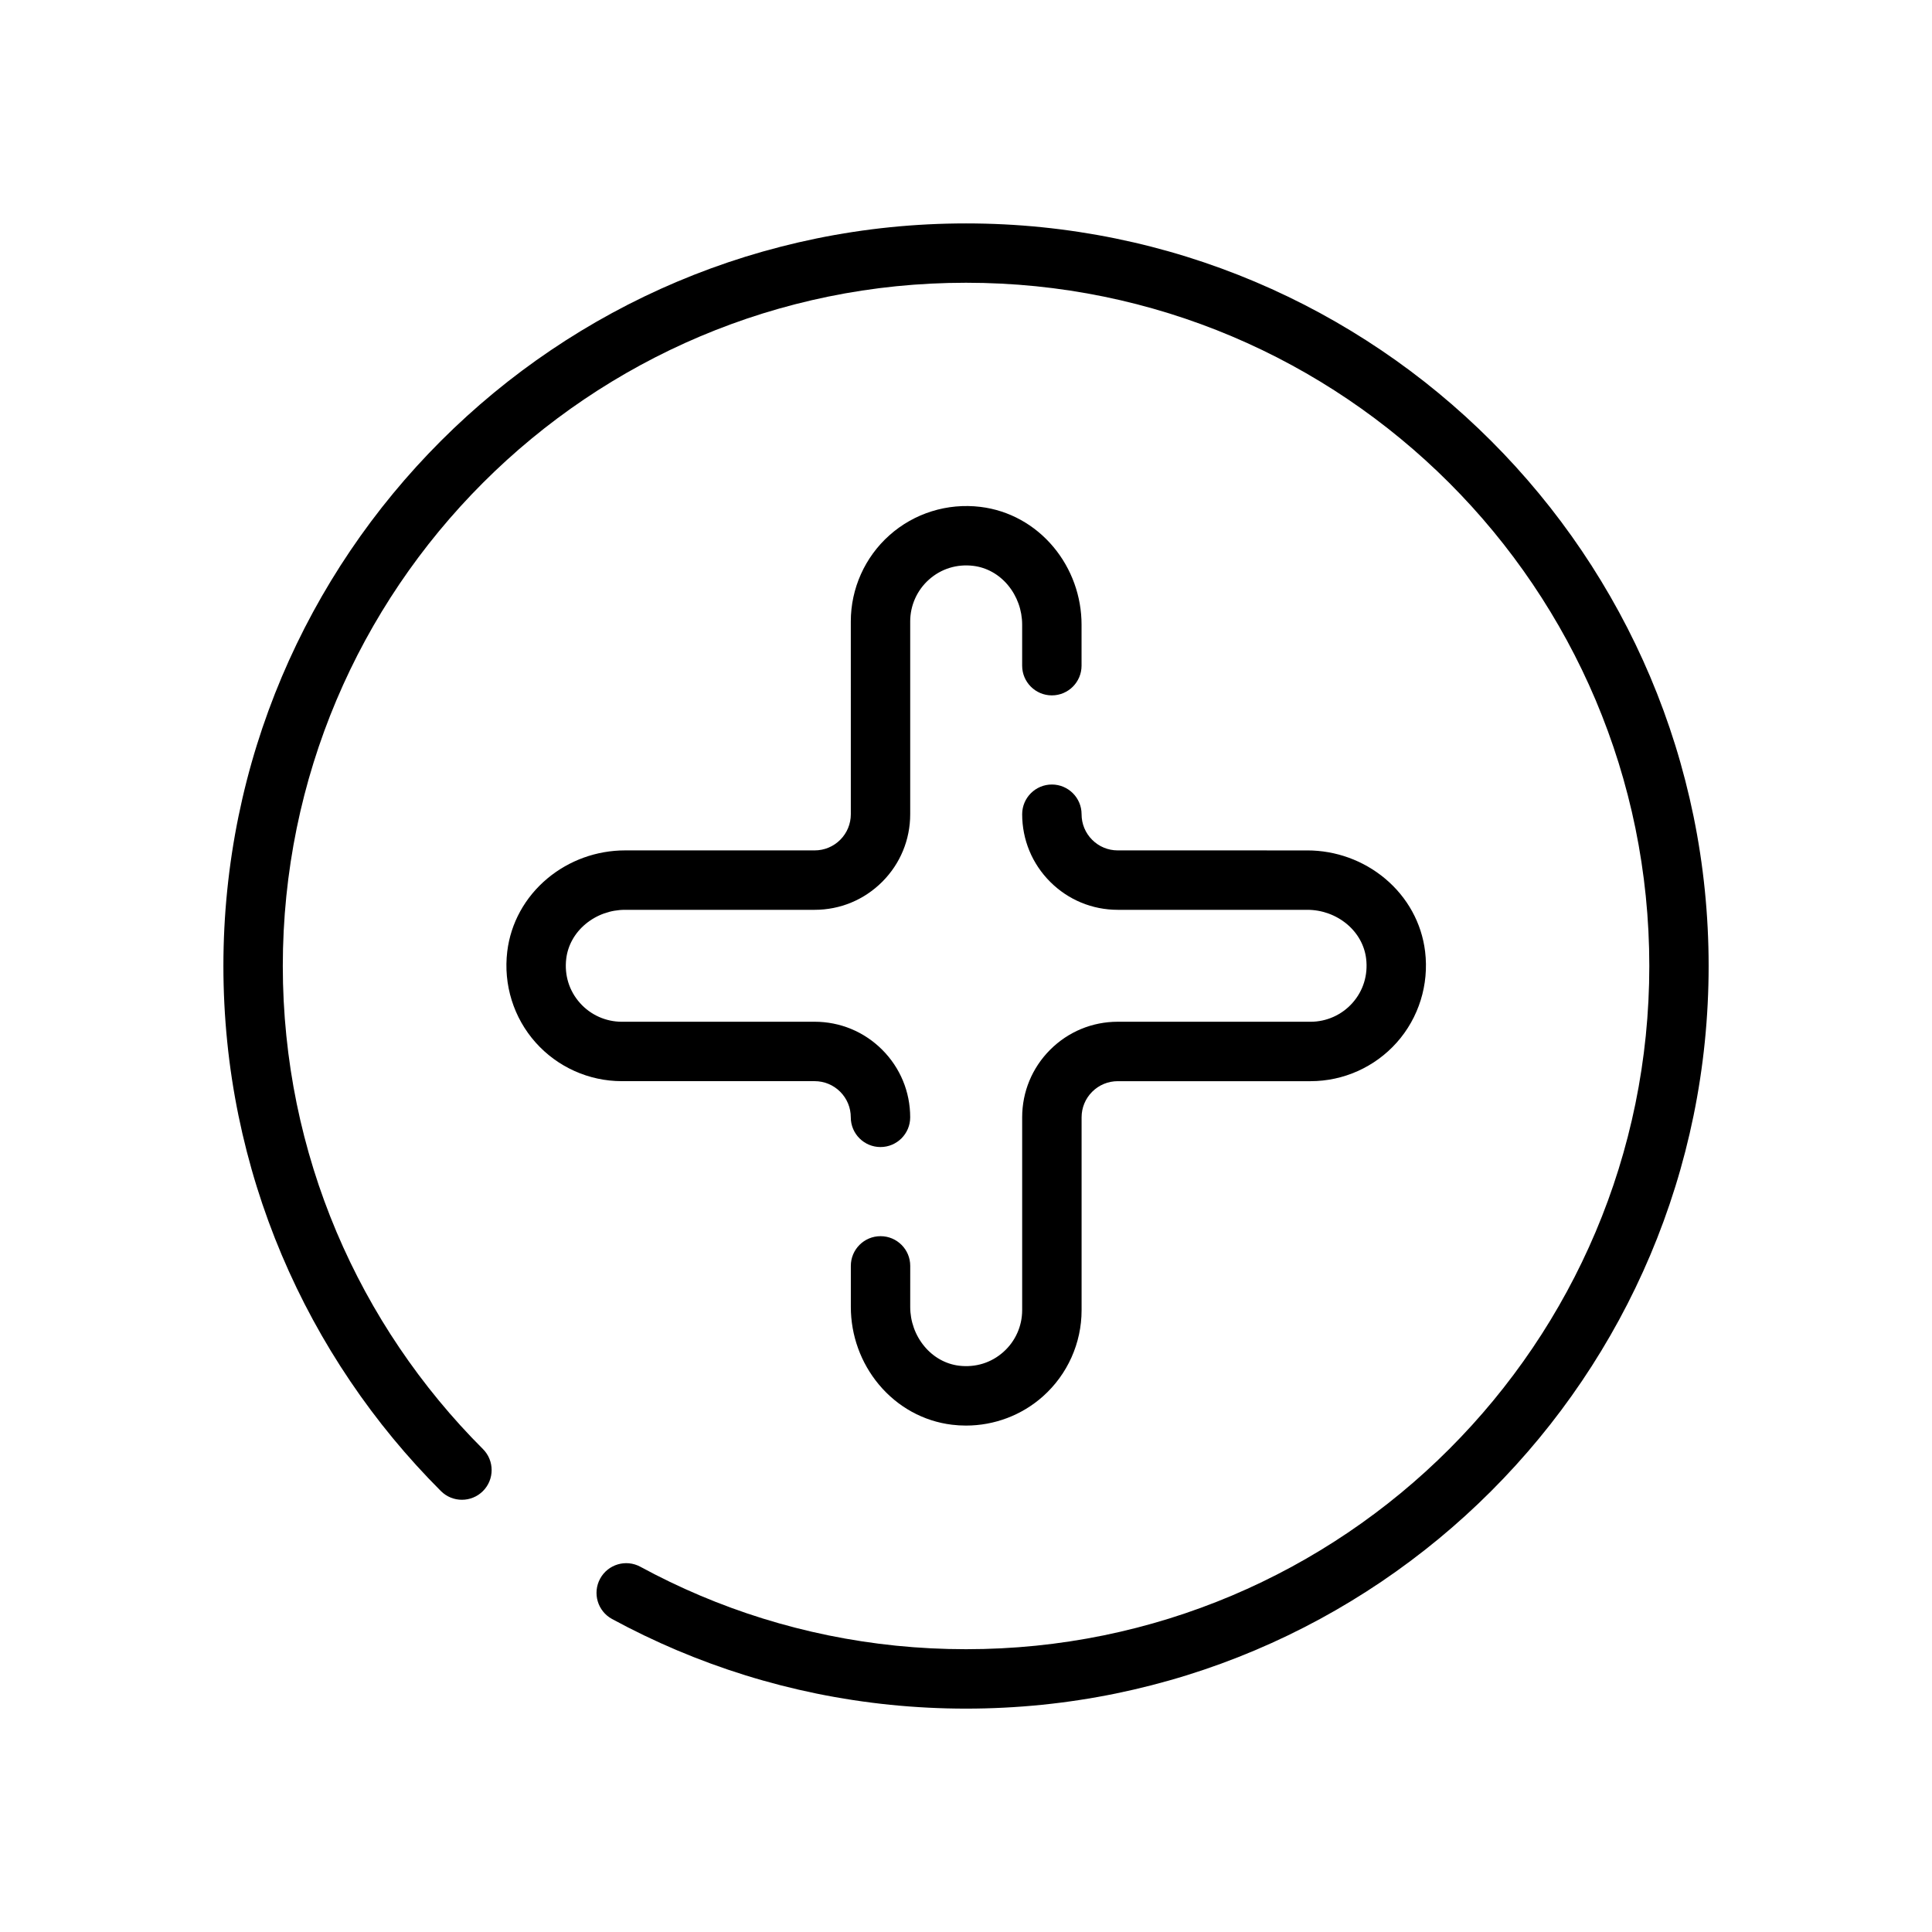
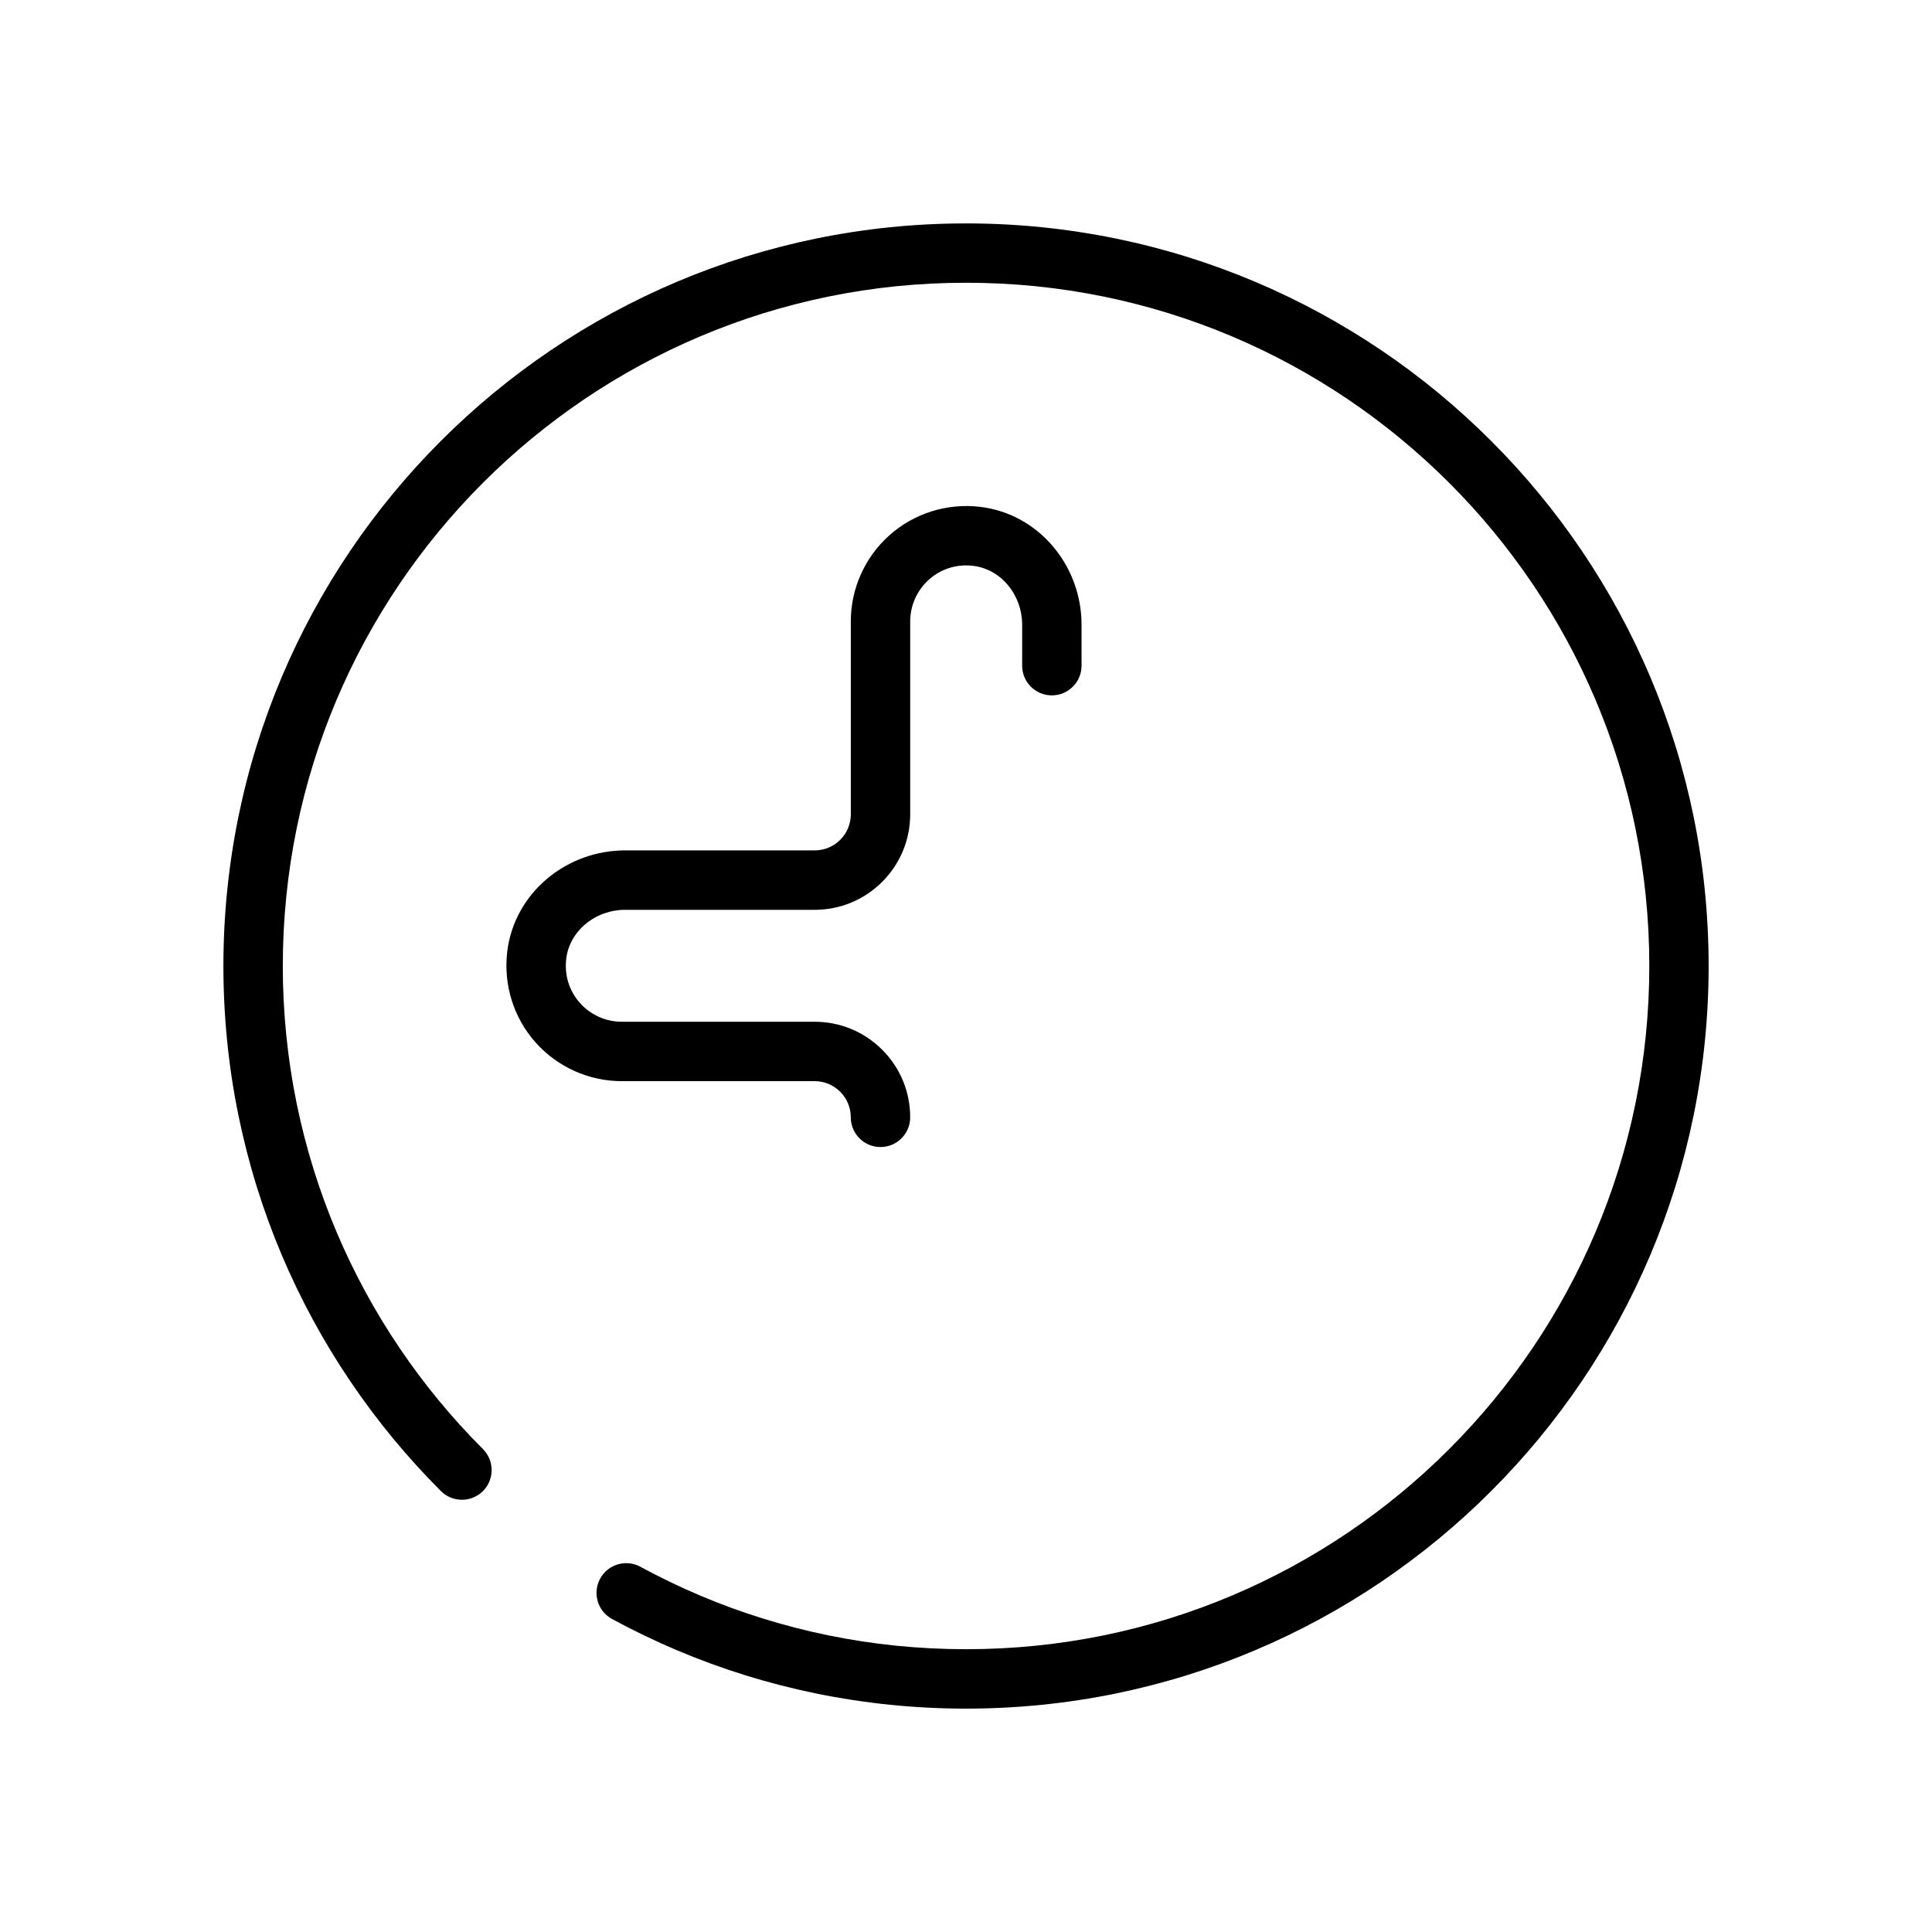
<svg xmlns="http://www.w3.org/2000/svg" fill="#000000" width="800px" height="800px" version="1.1" viewBox="144 144 512 512">
  <g>
    <path d="m236.82 510.03c3.519 5.211 7.328 10.312 11.324 15.148 3.992 4.836 8.266 9.535 12.703 13.973 3.078 3.07 8.062 3.074 11.137 0 3.074-3.074 3.074-8.062 0-11.137-4.086-4.082-8.02-8.406-11.691-12.863-3.676-4.453-7.184-9.145-10.422-13.941-3.246-4.801-6.297-9.824-9.07-14.926-2.777-5.109-5.34-10.434-7.625-15.824-2.293-5.434-4.344-11.023-6.086-16.633-1.762-5.672-3.266-11.504-4.461-17.348-1.207-5.902-2.133-11.953-2.742-17.973-0.625-6.098-0.941-12.328-0.941-18.512s0.316-12.414 0.938-18.523c0.609-6.019 1.535-12.066 2.742-17.977 1.195-5.836 2.695-11.676 4.461-17.348 1.742-5.602 3.789-11.199 6.086-16.629 2.277-5.379 4.84-10.707 7.625-15.828 2.766-5.09 5.816-10.113 9.07-14.93 3.231-4.781 6.738-9.473 10.422-13.941 3.672-4.449 7.606-8.777 11.691-12.863 4.086-4.086 8.41-8.02 12.863-11.691 4.461-3.684 9.148-7.188 13.938-10.422 4.805-3.246 9.828-6.297 14.93-9.07 5.121-2.781 10.445-5.348 15.828-7.625 5.406-2.285 11-4.336 16.625-6.086 5.68-1.762 11.516-3.266 17.348-4.461 5.902-1.207 11.953-2.133 17.977-2.742 12.23-1.234 24.816-1.234 37.047 0 6.027 0.613 12.07 1.535 17.977 2.742 5.832 1.191 11.672 2.695 17.348 4.461 5.629 1.75 11.223 3.797 16.629 6.086 5.379 2.273 10.707 4.84 15.828 7.625 5.098 2.769 10.121 5.82 14.93 9.07 4.785 3.234 9.477 6.738 13.938 10.426 4.449 3.668 8.773 7.602 12.863 11.688 4.086 4.086 8.02 8.41 11.691 12.863 3.688 4.465 7.191 9.156 10.422 13.941 3.25 4.812 6.305 9.836 9.07 14.93 2.781 5.117 5.344 10.441 7.625 15.824 2.293 5.434 4.344 11.027 6.086 16.633 1.762 5.672 3.266 11.504 4.461 17.348 1.207 5.906 2.133 11.957 2.742 17.977 0.621 6.109 0.938 12.34 0.938 18.523 0 6.18-0.316 12.41-0.938 18.523-0.609 6.019-1.535 12.066-2.742 17.973-1.195 5.836-2.695 11.676-4.461 17.348-1.742 5.606-3.789 11.199-6.086 16.629-2.281 5.387-4.844 10.715-7.625 15.828-2.769 5.102-5.82 10.125-9.07 14.93-3.238 4.793-6.746 9.484-10.426 13.941-3.672 4.453-7.606 8.777-11.691 12.863-4.082 4.086-8.406 8.02-12.859 11.691-4.461 3.68-9.152 7.188-13.941 10.422-4.805 3.246-9.828 6.297-14.926 9.07-5.137 2.785-10.461 5.352-15.828 7.625-5.43 2.293-11.023 4.344-16.629 6.086-5.672 1.762-11.508 3.266-17.344 4.461-5.926 1.211-11.973 2.133-17.98 2.742-12.219 1.238-24.82 1.238-37.047 0-6.004-0.609-12.051-1.531-17.973-2.742-5.836-1.195-11.676-2.695-17.352-4.461-5.606-1.742-11.199-3.789-16.625-6.086-5.363-2.269-10.691-4.836-15.828-7.625-3.824-2.078-8.605-0.66-10.676 3.16-2.074 3.82-0.66 8.602 3.16 10.676 5.586 3.035 11.375 5.82 17.207 8.289 5.902 2.496 11.988 4.723 18.082 6.617 6.172 1.922 12.52 3.551 18.871 4.852 6.441 1.316 13.016 2.316 19.539 2.981 6.637 0.672 13.402 1.016 20.113 1.016 6.711 0 13.477-0.344 20.109-1.016 6.527-0.66 13.098-1.664 19.547-2.981 6.344-1.305 12.695-2.934 18.863-4.852 6.098-1.895 12.184-4.121 18.086-6.621 5.832-2.465 11.621-5.254 17.207-8.289 5.547-3.012 11-6.328 16.227-9.855 5.203-3.519 10.301-7.328 15.145-11.324 4.836-3.992 9.535-8.266 13.973-12.703s8.711-9.137 12.699-13.973c4-4.84 7.809-9.938 11.328-15.148 3.531-5.223 6.848-10.684 9.859-16.227 3.023-5.559 5.809-11.348 8.289-17.207 2.496-5.902 4.723-11.988 6.617-18.086 1.922-6.168 3.551-12.516 4.852-18.867 1.316-6.422 2.316-12.996 2.981-19.543 0.672-6.637 1.016-13.402 1.016-20.113 0-6.715-0.344-13.48-1.016-20.109-0.66-6.547-1.664-13.117-2.981-19.543-1.305-6.348-2.934-12.699-4.852-18.867-1.895-6.094-4.121-12.18-6.621-18.09-2.477-5.848-5.262-11.641-8.289-17.203-3.008-5.535-6.32-10.992-9.855-16.223-3.512-5.199-7.32-10.301-11.328-15.148-3.992-4.836-8.262-9.535-12.703-13.973-4.438-4.441-9.141-8.711-13.969-12.699-4.844-4.004-9.941-7.812-15.148-11.328-5.223-3.527-10.684-6.844-16.223-9.855-5.57-3.027-11.359-5.816-17.207-8.289-5.879-2.488-11.965-4.715-18.086-6.621-6.176-1.922-12.523-3.551-18.867-4.848-6.414-1.312-12.992-2.316-19.543-2.984-13.285-1.348-26.934-1.348-40.223 0-6.551 0.664-13.121 1.668-19.543 2.984-6.34 1.301-12.688 2.934-18.867 4.848-6.121 1.906-12.207 4.133-18.086 6.621-5.848 2.473-11.641 5.262-17.207 8.289-5.547 3.012-11 6.328-16.223 9.855-5.207 3.516-10.305 7.324-15.148 11.324-4.832 3.988-9.531 8.262-13.973 12.703-4.438 4.438-8.711 9.137-12.703 13.973-4.008 4.848-7.816 9.949-11.328 15.148-3.535 5.231-6.852 10.691-9.855 16.223-3.027 5.57-5.812 11.355-8.289 17.207-2.496 5.906-4.723 11.992-6.617 18.086-1.922 6.168-3.551 12.516-4.852 18.867-1.316 6.422-2.316 13-2.981 19.543-0.68 6.625-1.02 13.395-1.02 20.105 0 6.711 0.344 13.477 1.016 20.109 0.66 6.547 1.664 13.117 2.981 19.543 1.305 6.348 2.934 12.699 4.852 18.867 1.895 6.098 4.121 12.184 6.621 18.09 2.481 5.859 5.266 11.648 8.289 17.203 3.008 5.543 6.328 11.004 9.859 16.223z" />
-     <path d="m377.35 471.6c-4.348 0-7.871 3.523-7.871 7.871v10.883c0 7.519 2.641 14.824 7.438 20.57 4.965 5.949 11.832 9.727 19.344 10.641 1.242 0.152 2.492 0.227 3.731 0.227 7.508 0 14.785-2.731 20.41-7.75 6.504-5.797 10.23-14.113 10.23-22.82v-51.109c0-2.562 0.996-4.973 2.805-6.781 1.816-1.812 4.223-2.809 6.785-2.809h51.098c8.703 0 17.023-3.727 22.824-10.23 5.844-6.555 8.59-15.355 7.523-24.141-0.91-7.512-4.688-14.379-10.641-19.344-5.746-4.797-13.051-7.438-20.57-7.438l-50.238-0.004c-2.562 0-4.973-0.996-6.781-2.805-1.812-1.816-2.809-4.223-2.809-6.785 0-4.344-3.527-7.871-7.871-7.871s-7.871 3.527-7.871 7.871c0 6.766 2.633 13.125 7.422 17.918 4.785 4.781 11.152 7.418 17.914 7.418h50.238c3.836 0 7.559 1.344 10.48 3.777 2.863 2.391 4.672 5.641 5.098 9.156 0.527 4.359-0.762 8.539-3.641 11.766-2.812 3.152-6.852 4.965-11.074 4.965l-51.105-0.004c-6.766 0-13.125 2.633-17.918 7.422-4.781 4.785-7.418 11.152-7.418 17.914v51.102c0 4.223-1.805 8.258-4.969 11.07-3.223 2.879-7.387 4.164-11.762 3.644-3.519-0.43-6.769-2.238-9.16-5.102-2.438-2.922-3.777-6.644-3.777-10.477l0.004-10.879c0.004-4.34-3.519-7.867-7.867-7.867z" />
    <path d="m403.84 278.33c-8.789-1.07-17.582 1.676-24.141 7.527-6.5 5.797-10.227 14.113-10.227 22.82l0.004 51.098c0 2.562-1 4.973-2.805 6.781-1.816 1.812-4.223 2.809-6.785 2.809h-50.246c-7.519 0-14.824 2.641-20.574 7.438-5.949 4.969-9.727 11.836-10.637 19.344-1.066 8.785 1.676 17.586 7.527 24.141 5.797 6.5 14.113 10.23 22.82 10.23h51.102c2.562 0 4.973 1 6.781 2.805 1.812 1.816 2.809 4.223 2.809 6.785 0 4.344 3.527 7.871 7.871 7.871s7.871-3.527 7.871-7.871c0-6.766-2.633-13.125-7.422-17.918-4.785-4.785-11.152-7.418-17.914-7.418l-51.098 0.004c-4.223 0-8.258-1.805-11.07-4.965-2.879-3.227-4.172-7.402-3.644-11.762 0.426-3.516 2.238-6.769 5.098-9.16 2.922-2.438 6.644-3.777 10.48-3.777h50.238c6.766 0 13.125-2.633 17.918-7.422 4.785-4.785 7.418-11.152 7.418-17.914v-51.102c0-4.223 1.812-8.258 4.965-11.07 3.227-2.883 7.406-4.176 11.766-3.644 3.519 0.426 6.769 2.234 9.16 5.098 2.438 2.922 3.777 6.644 3.777 10.48v10.875c0 4.344 3.527 7.871 7.871 7.871s7.871-3.527 7.871-7.871v-10.875c0-7.519-2.641-14.824-7.438-20.57-4.965-5.949-11.836-9.727-19.348-10.637z" />
  </g>
</svg>